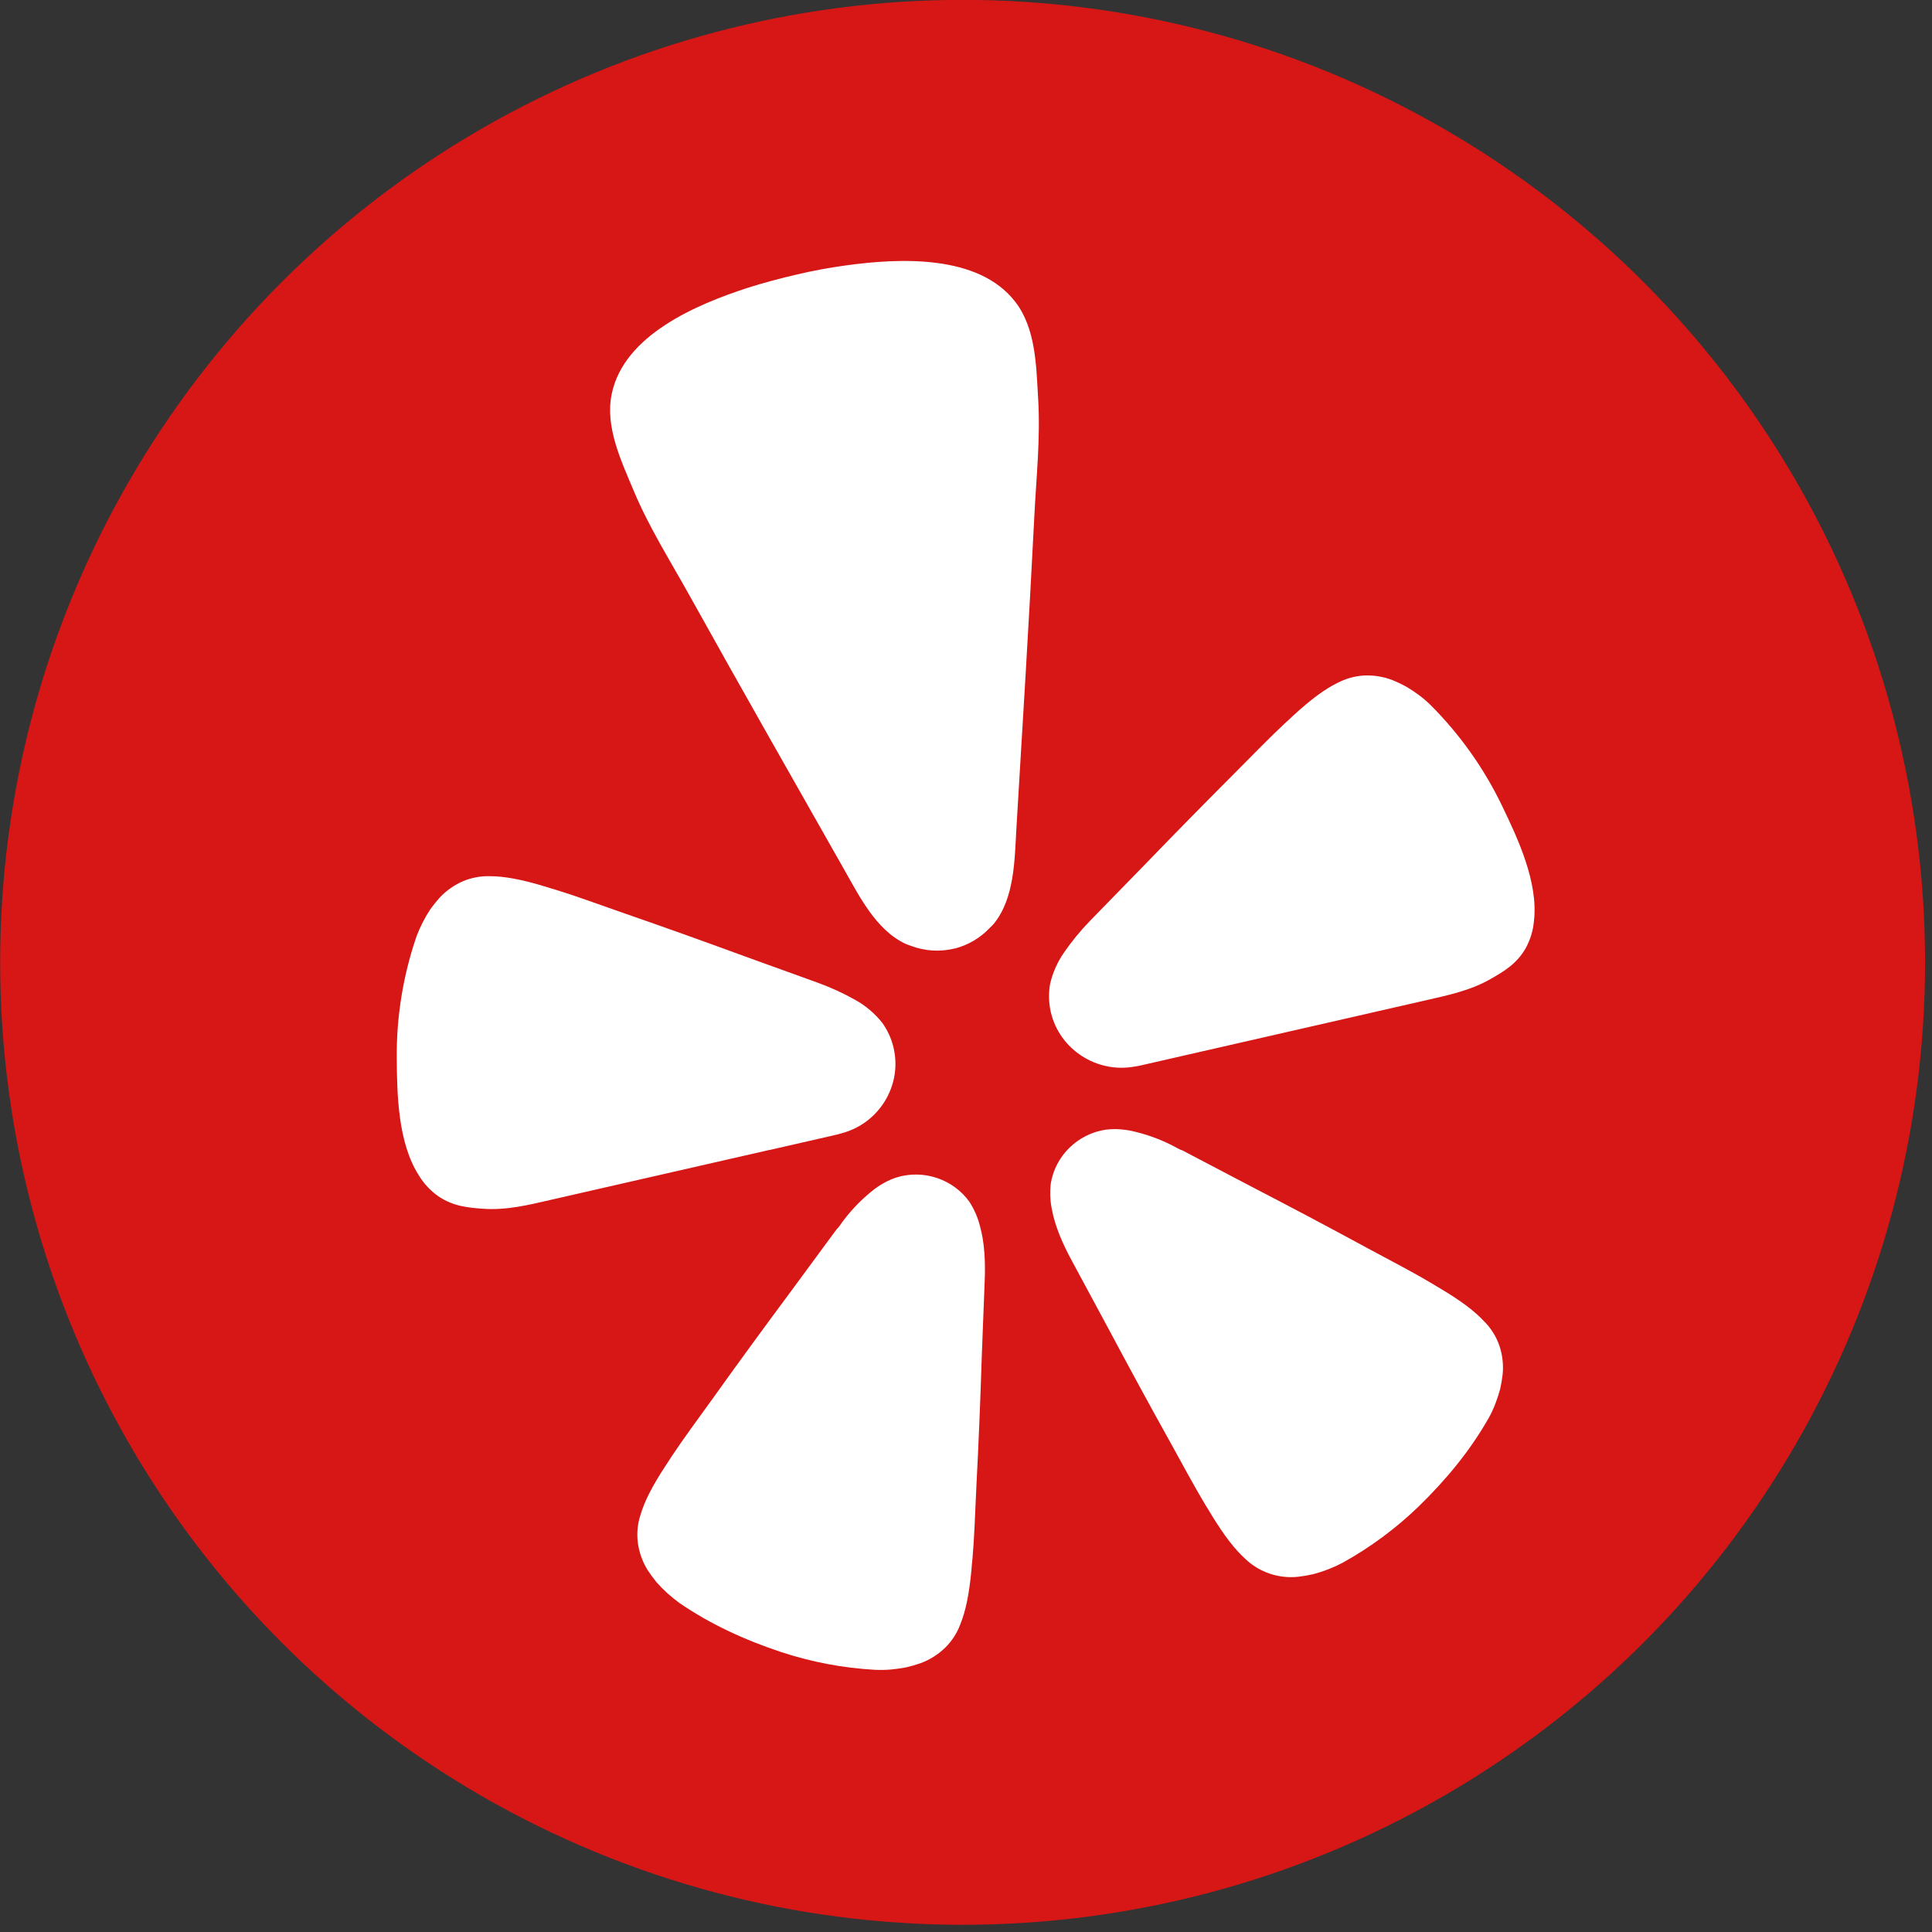
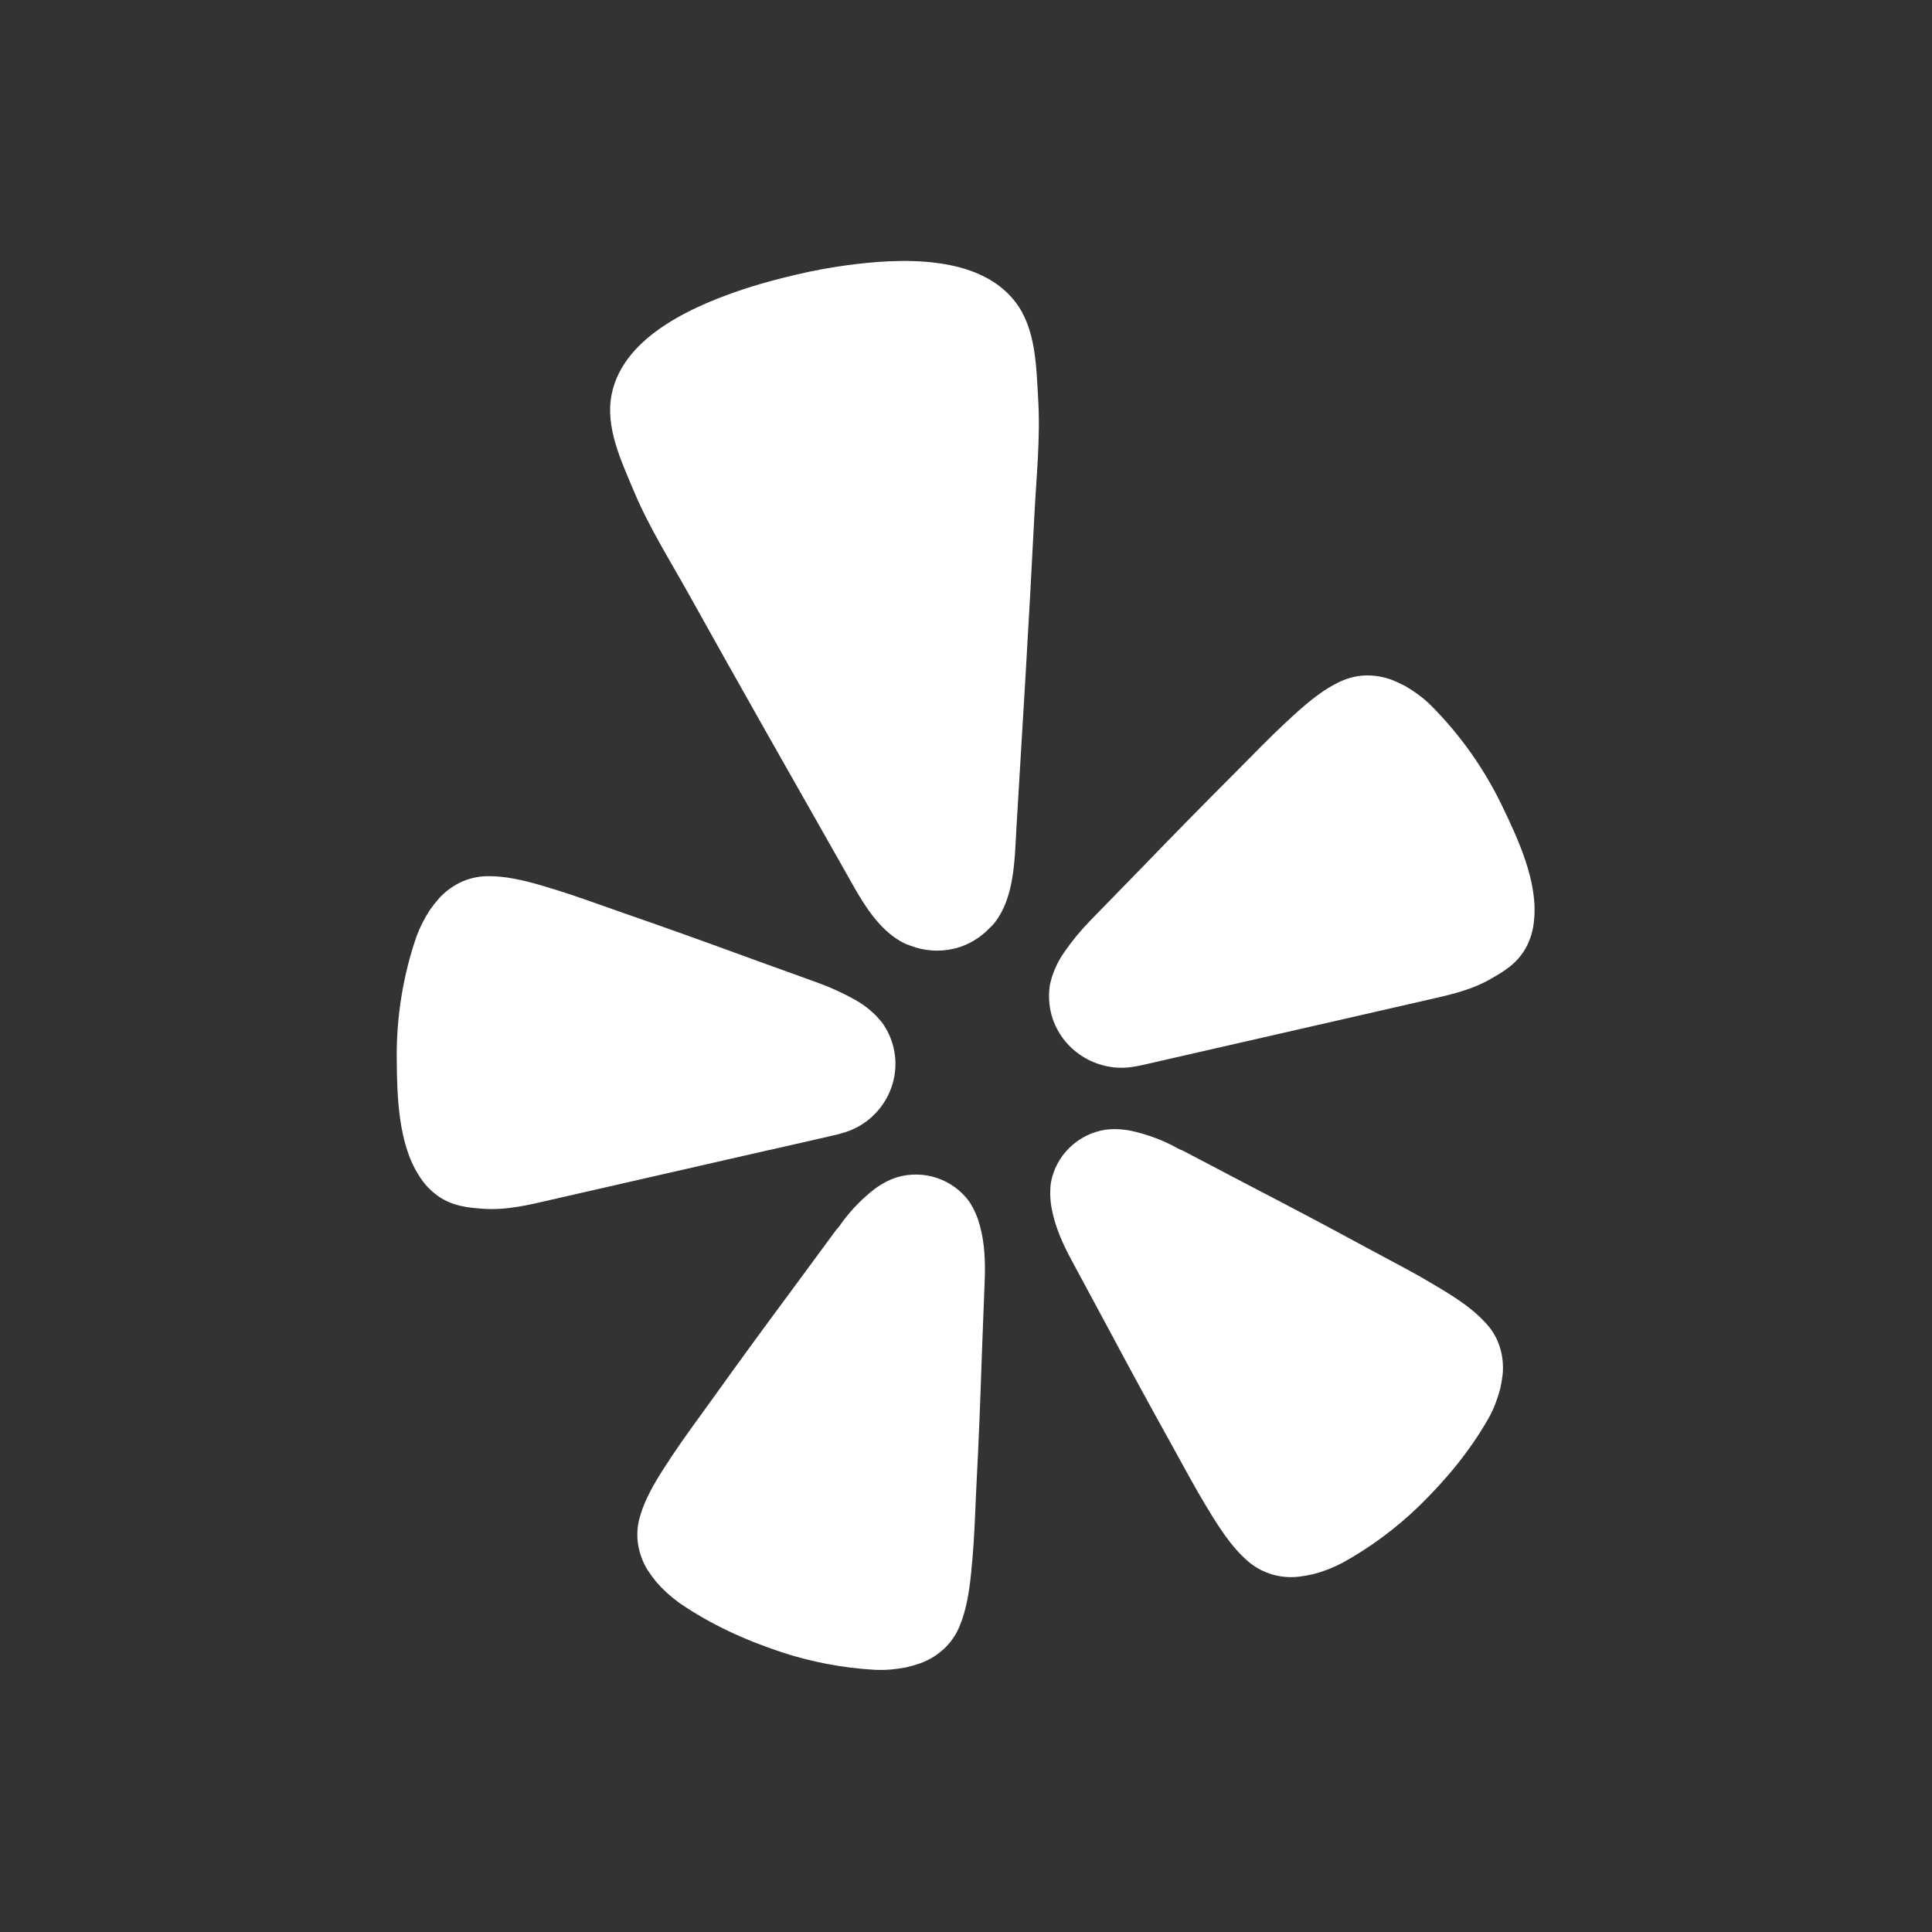
<svg xmlns="http://www.w3.org/2000/svg" style="fill-rule:evenodd;clip-rule:evenodd;stroke-linejoin:round;stroke-miterlimit:2;" xml:space="preserve" version="1.1" viewBox="0 0 200 200" height="100%" width="100%">
  <rect x="0" y="0" width="200" height="200" fill="#333333" stroke="none" />
  <g transform="matrix(1,0,0,1,-1287.68,-624.163)">
    <g transform="matrix(0.841,0,0,0.841,1241.73,240.466)" id="Artboard1">
-       <rect style="fill:none;" height="237.794" width="237.794" y="456.203" x="54.63" />
      <clipPath id="_clip1">
        <rect height="237.794" width="237.794" y="456.203" x="54.63" />
      </clipPath>
      <g clip-path="url(#_clip1)">
        <g>
          <g transform="matrix(1.189,0,0,1.189,-933.52,-285.907)">
-             <circle style="fill:rgb(215,22,22);" r="99.639" cy="723.802" cx="930.737" />
-           </g>
+             </g>
          <g transform="matrix(2.289,0,0,2.263,-263.303,457.356)" id="path817">
-             <path style="fill:white;fill-rule:nonzero;" d="M180.292,62.056L183.821,61.24C183.895,61.223 184.02,61.194 184.167,61.146C186.181,60.606 187.422,58.54 186.953,56.509L186.939,56.446C186.823,55.975 186.619,55.53 186.338,55.134C185.943,54.632 185.454,54.212 184.898,53.898C184.244,53.525 183.559,53.208 182.852,52.951L178.982,51.537C176.811,50.729 174.64,49.944 172.446,49.175C171.026,48.671 169.821,48.226 168.775,47.9C168.576,47.845 168.378,47.784 168.182,47.718C166.918,47.333 166.028,47.171 165.277,47.166C164.775,47.147 164.275,47.238 163.811,47.432C163.327,47.642 162.893,47.951 162.536,48.339C162.359,48.54 162.192,48.75 162.037,48.969C161.735,49.432 161.486,49.929 161.294,50.448C160.575,52.571 160.217,54.8 160.234,57.042C160.248,59.066 160.302,61.665 161.416,63.428C161.685,63.882 162.045,64.273 162.473,64.576C163.267,65.123 164.066,65.197 164.903,65.256C166.15,65.344 167.355,65.041 168.559,64.76L180.283,62.053L180.292,62.056ZM219.665,43.322C218.702,41.3 217.406,39.453 215.833,37.86C215.629,37.657 215.411,37.469 215.181,37.298C214.968,37.138 214.746,36.99 214.517,36.853C214.282,36.724 214.04,36.608 213.792,36.505C213.302,36.312 212.778,36.225 212.253,36.249C211.751,36.278 211.26,36.42 210.815,36.655C210.144,36.989 209.415,37.528 208.446,38.426C208.312,38.56 208.145,38.71 207.992,38.852C207.196,39.603 206.306,40.53 205.248,41.607C203.613,43.26 202.005,44.921 200.404,46.596L197.541,49.567C197.018,50.108 196.542,50.694 196.118,51.316C195.755,51.842 195.498,52.434 195.361,53.059C195.284,53.539 195.296,54.029 195.395,54.505L195.409,54.567C195.877,56.596 197.894,57.909 199.939,57.515C200.058,57.498 200.176,57.475 200.293,57.447L215.549,53.921C216.754,53.643 217.973,53.388 219.053,52.758C219.779,52.342 220.467,51.925 220.941,51.086C221.193,50.624 221.346,50.114 221.389,49.589C221.624,47.509 220.538,45.147 219.665,43.322ZM192.353,49.737C193.459,48.348 193.459,46.278 193.555,44.583C193.89,38.928 194.238,33.273 194.519,27.615C194.624,25.472 194.854,23.357 194.726,21.197C194.621,19.417 194.61,17.371 193.484,15.908C191.5,13.329 187.265,13.541 184.377,13.944C183.486,14.067 182.601,14.233 181.726,14.443C180.848,14.652 179.974,14.882 179.124,15.157C176.352,16.064 172.454,17.731 171.797,20.925C171.422,22.731 172.307,24.576 172.987,26.226C173.818,28.222 174.949,30.022 175.98,31.901C178.71,36.865 181.488,41.8 184.258,46.738C185.088,48.212 185.987,50.077 187.588,50.842C187.696,50.888 187.804,50.927 187.914,50.964C188.631,51.236 189.417,51.287 190.162,51.114L190.295,51.086C190.987,50.896 191.611,50.519 192.101,50C192.192,49.915 192.274,49.83 192.356,49.737L192.353,49.737ZM191.03,64.877C190.147,63.635 188.555,63.098 187.101,63.553C186.934,63.608 186.771,63.675 186.613,63.754C186.37,63.878 186.137,64.023 185.919,64.188C185.295,64.679 184.737,65.25 184.26,65.886C184.139,66.042 184.025,66.249 183.878,66.385L181.423,69.758C180.034,71.651 178.659,73.548 177.301,75.472C176.411,76.717 175.646,77.769 175.037,78.695C174.923,78.871 174.804,79.064 174.696,79.223C173.968,80.345 173.557,81.167 173.344,81.899C173.185,82.384 173.135,82.899 173.197,83.407C173.265,83.934 173.443,84.441 173.718,84.898C173.866,85.124 174.025,85.346 174.195,85.558C174.562,85.981 174.976,86.361 175.428,86.692C177.123,87.871 178.977,88.719 180.927,89.374C182.551,89.912 184.238,90.235 185.944,90.332C186.236,90.346 186.528,90.34 186.817,90.315C187.085,90.29 187.352,90.252 187.617,90.201C187.881,90.14 188.142,90.064 188.399,89.974C188.898,89.788 189.352,89.498 189.731,89.124C190.091,88.764 190.369,88.33 190.542,87.851C190.826,87.143 191.013,86.247 191.137,84.915C191.146,84.725 191.174,84.498 191.194,84.291C191.29,83.186 191.336,81.882 191.404,80.357C191.526,78.007 191.619,75.668 191.693,73.324L191.852,69.151C191.889,68.193 191.857,67.127 191.591,66.172C191.474,65.713 191.284,65.276 191.03,64.877ZM218.733,71.405C218.222,70.841 217.497,70.282 216.351,69.591C216.187,69.497 215.991,69.375 215.813,69.267C214.86,68.692 213.712,68.091 212.372,67.363C210.311,66.229 208.25,65.129 206.167,64.035L202.49,62.084C202.3,62.028 202.107,61.892 201.926,61.804C201.219,61.443 200.468,61.175 199.692,61.007C199.425,60.956 199.154,60.927 198.882,60.922C198.705,60.921 198.529,60.932 198.354,60.953C196.849,61.186 195.655,62.367 195.406,63.87C195.352,64.338 195.369,64.811 195.46,65.271C195.639,66.251 196.075,67.218 196.529,68.066L198.49,71.748C199.585,73.823 200.69,75.886 201.824,77.944C202.555,79.285 203.165,80.433 203.734,81.386C203.842,81.564 203.964,81.757 204.058,81.924C204.752,83.066 205.308,83.786 205.872,84.305C206.632,85.037 207.681,85.39 208.729,85.269C208.999,85.236 209.267,85.189 209.531,85.127C210.074,84.982 210.598,84.776 211.093,84.512C212.585,83.676 213.961,82.646 215.184,81.451C216.652,80.005 217.95,78.429 218.959,76.626C219.101,76.371 219.22,76.107 219.322,75.832C219.417,75.581 219.5,75.324 219.569,75.064C219.628,74.798 219.674,74.531 219.705,74.262C219.756,73.733 219.695,73.199 219.526,72.694C219.36,72.211 219.089,71.769 218.733,71.402L218.733,71.405Z" />
+             <path style="fill:white;fill-rule:nonzero;" d="M180.292,62.056L183.821,61.24C183.895,61.223 184.02,61.194 184.167,61.146C186.181,60.606 187.422,58.54 186.953,56.509L186.939,56.446C186.823,55.975 186.619,55.53 186.338,55.134C185.943,54.632 185.454,54.212 184.898,53.898C184.244,53.525 183.559,53.208 182.852,52.951L178.982,51.537C176.811,50.729 174.64,49.944 172.446,49.175C171.026,48.671 169.821,48.226 168.775,47.9C168.576,47.845 168.378,47.784 168.182,47.718C166.918,47.333 166.028,47.171 165.277,47.166C164.775,47.147 164.275,47.238 163.811,47.432C163.327,47.642 162.893,47.951 162.536,48.339C162.359,48.54 162.192,48.75 162.037,48.969C161.735,49.432 161.486,49.929 161.294,50.448C160.575,52.571 160.217,54.8 160.234,57.042C160.248,59.066 160.302,61.665 161.416,63.428C161.685,63.882 162.045,64.273 162.473,64.576C163.267,65.123 164.066,65.197 164.903,65.256C166.15,65.344 167.355,65.041 168.559,64.76L180.283,62.053L180.292,62.056ZM219.665,43.322C218.702,41.3 217.406,39.453 215.833,37.86C215.629,37.657 215.411,37.469 215.181,37.298C214.968,37.138 214.746,36.99 214.517,36.853C214.282,36.724 214.04,36.608 213.792,36.505C213.302,36.312 212.778,36.225 212.253,36.249C211.751,36.278 211.26,36.42 210.815,36.655C210.144,36.989 209.415,37.528 208.446,38.426C208.312,38.56 208.145,38.71 207.992,38.852C207.196,39.603 206.306,40.53 205.248,41.607C203.613,43.26 202.005,44.921 200.404,46.596L197.541,49.567C197.018,50.108 196.542,50.694 196.118,51.316C195.755,51.842 195.498,52.434 195.361,53.059C195.284,53.539 195.296,54.029 195.395,54.505L195.409,54.567C195.877,56.596 197.894,57.909 199.939,57.515C200.058,57.498 200.176,57.475 200.293,57.447L215.549,53.921C216.754,53.643 217.973,53.388 219.053,52.758C219.779,52.342 220.467,51.925 220.941,51.086C221.193,50.624 221.346,50.114 221.389,49.589C221.624,47.509 220.538,45.147 219.665,43.322ZM192.353,49.737C193.459,48.348 193.459,46.278 193.555,44.583C193.89,38.928 194.238,33.273 194.519,27.615C194.624,25.472 194.854,23.357 194.726,21.197C194.621,19.417 194.61,17.371 193.484,15.908C191.5,13.329 187.265,13.541 184.377,13.944C183.486,14.067 182.601,14.233 181.726,14.443C180.848,14.652 179.974,14.882 179.124,15.157C176.352,16.064 172.454,17.731 171.797,20.925C171.422,22.731 172.307,24.576 172.987,26.226C173.818,28.222 174.949,30.022 175.98,31.901C178.71,36.865 181.488,41.8 184.258,46.738C185.088,48.212 185.987,50.077 187.588,50.842C187.696,50.888 187.804,50.927 187.914,50.964C188.631,51.236 189.417,51.287 190.162,51.114L190.295,51.086C190.987,50.896 191.611,50.519 192.101,50C192.192,49.915 192.274,49.83 192.356,49.737L192.353,49.737ZM191.03,64.877C190.147,63.635 188.555,63.098 187.101,63.553C186.934,63.608 186.771,63.675 186.613,63.754C186.37,63.878 186.137,64.023 185.919,64.188C185.295,64.679 184.737,65.25 184.26,65.886C184.139,66.042 184.025,66.249 183.878,66.385L181.423,69.758C180.034,71.651 178.659,73.548 177.301,75.472C176.411,76.717 175.646,77.769 175.037,78.695C174.923,78.871 174.804,79.064 174.696,79.223C173.968,80.345 173.557,81.167 173.344,81.899C173.185,82.384 173.135,82.899 173.197,83.407C173.265,83.934 173.443,84.441 173.718,84.898C173.866,85.124 174.025,85.346 174.195,85.558C174.562,85.981 174.976,86.361 175.428,86.692C177.123,87.871 178.977,88.719 180.927,89.374C182.551,89.912 184.238,90.235 185.944,90.332C186.236,90.346 186.528,90.34 186.817,90.315C187.085,90.29 187.352,90.252 187.617,90.201C187.881,90.14 188.142,90.064 188.399,89.974C188.898,89.788 189.352,89.498 189.731,89.124C190.091,88.764 190.369,88.33 190.542,87.851C190.826,87.143 191.013,86.247 191.137,84.915C191.146,84.725 191.174,84.498 191.194,84.291C191.29,83.186 191.336,81.882 191.404,80.357C191.526,78.007 191.619,75.668 191.693,73.324L191.852,69.151C191.889,68.193 191.857,67.127 191.591,66.172C191.474,65.713 191.284,65.276 191.03,64.877M218.733,71.405C218.222,70.841 217.497,70.282 216.351,69.591C216.187,69.497 215.991,69.375 215.813,69.267C214.86,68.692 213.712,68.091 212.372,67.363C210.311,66.229 208.25,65.129 206.167,64.035L202.49,62.084C202.3,62.028 202.107,61.892 201.926,61.804C201.219,61.443 200.468,61.175 199.692,61.007C199.425,60.956 199.154,60.927 198.882,60.922C198.705,60.921 198.529,60.932 198.354,60.953C196.849,61.186 195.655,62.367 195.406,63.87C195.352,64.338 195.369,64.811 195.46,65.271C195.639,66.251 196.075,67.218 196.529,68.066L198.49,71.748C199.585,73.823 200.69,75.886 201.824,77.944C202.555,79.285 203.165,80.433 203.734,81.386C203.842,81.564 203.964,81.757 204.058,81.924C204.752,83.066 205.308,83.786 205.872,84.305C206.632,85.037 207.681,85.39 208.729,85.269C208.999,85.236 209.267,85.189 209.531,85.127C210.074,84.982 210.598,84.776 211.093,84.512C212.585,83.676 213.961,82.646 215.184,81.451C216.652,80.005 217.95,78.429 218.959,76.626C219.101,76.371 219.22,76.107 219.322,75.832C219.417,75.581 219.5,75.324 219.569,75.064C219.628,74.798 219.674,74.531 219.705,74.262C219.756,73.733 219.695,73.199 219.526,72.694C219.36,72.211 219.089,71.769 218.733,71.402L218.733,71.405Z" />
          </g>
        </g>
      </g>
    </g>
  </g>
</svg>